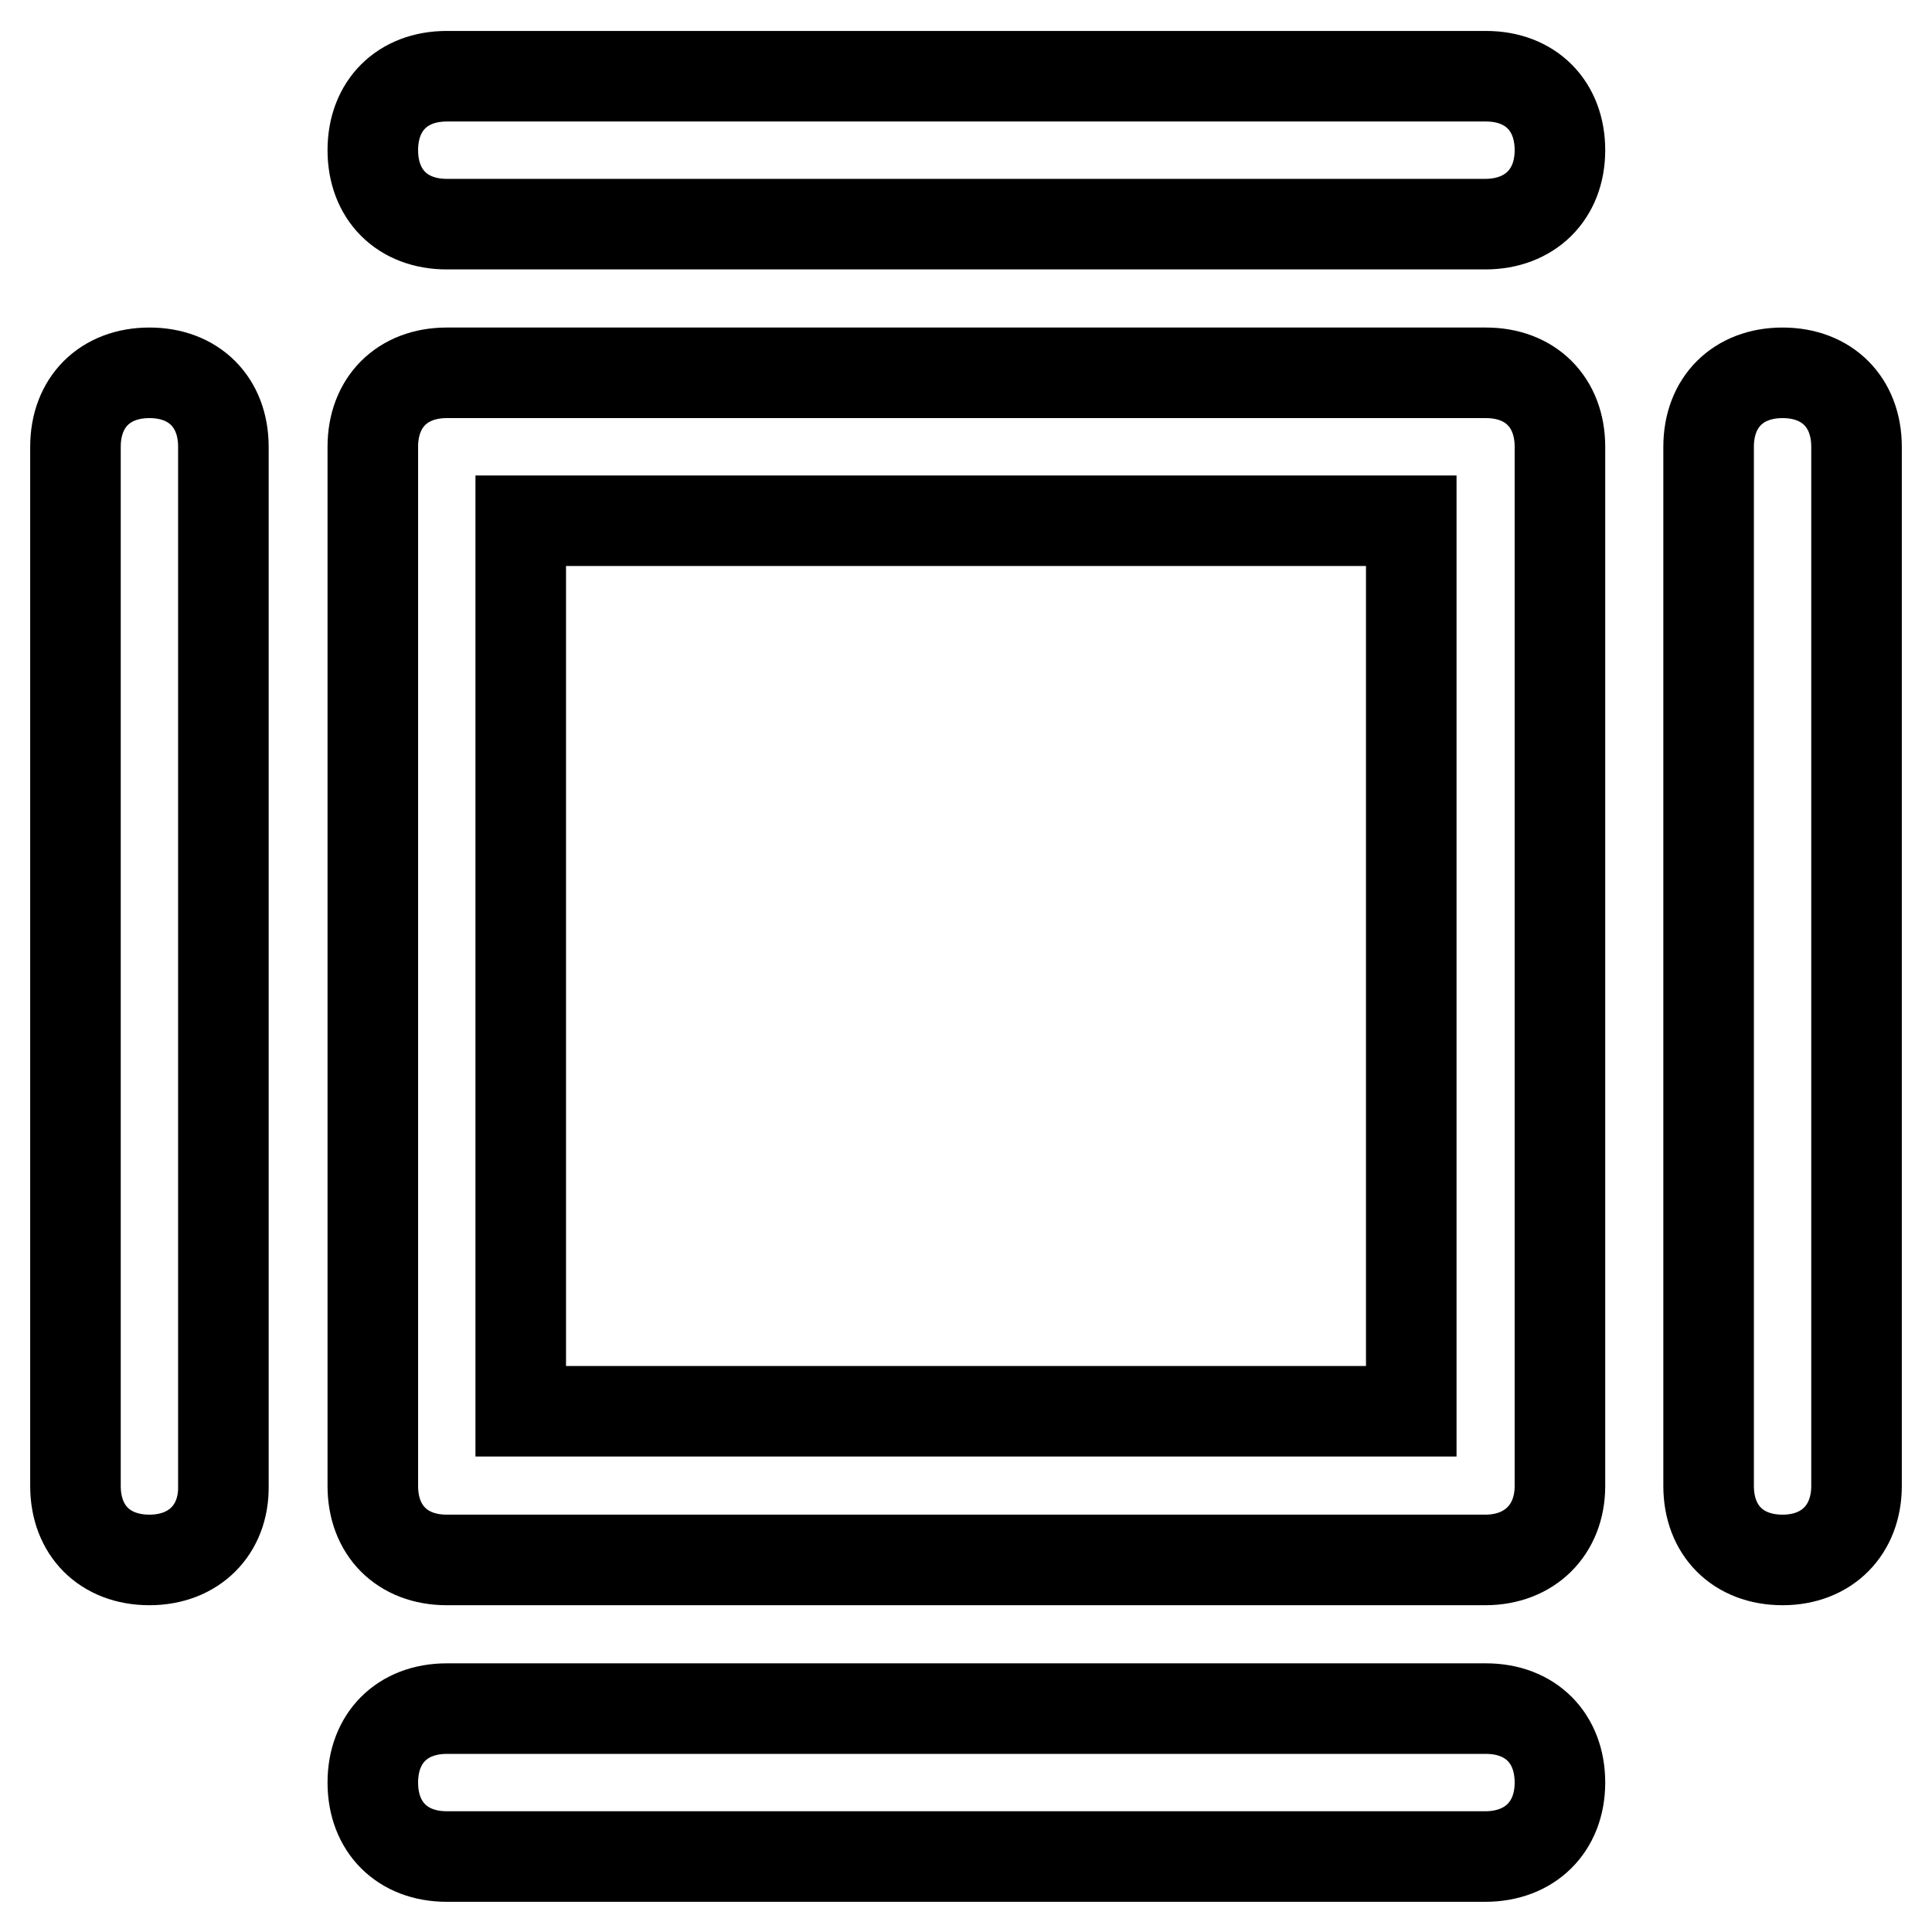
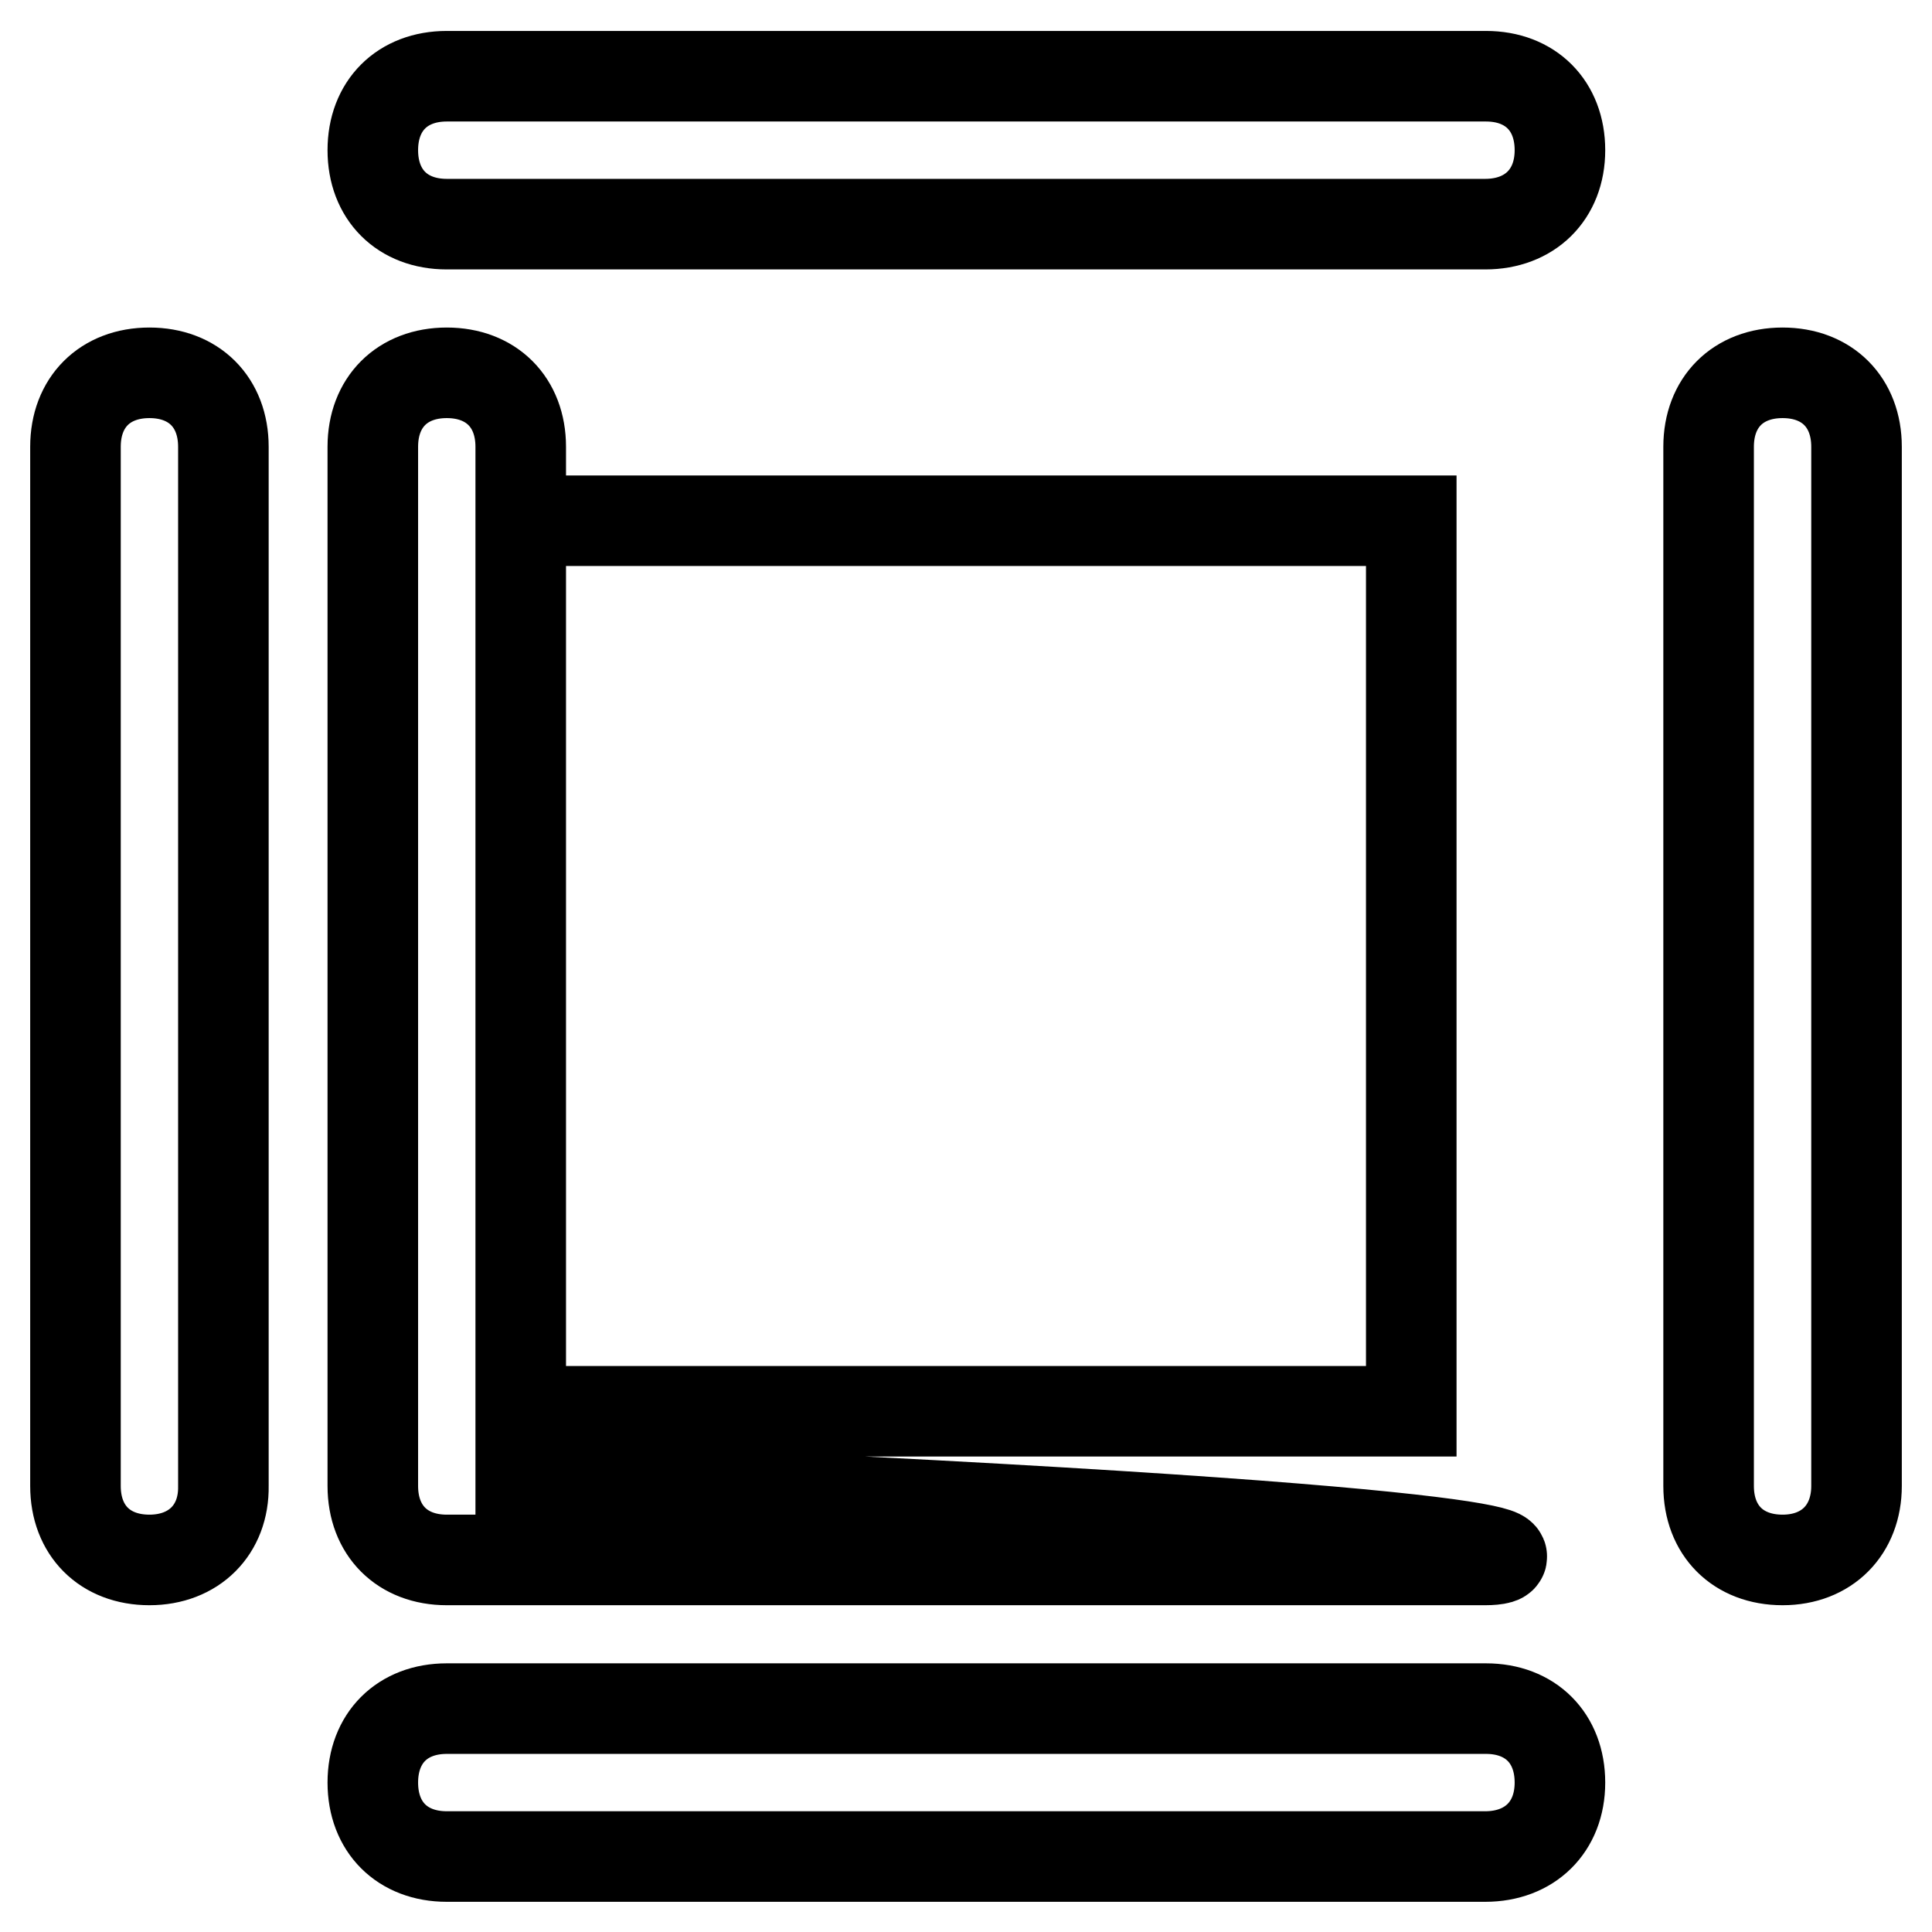
<svg xmlns="http://www.w3.org/2000/svg" version="1.1" x="0px" y="0px" viewBox="0 0 256 256" enable-background="new 0 0 256 256" xml:space="preserve">
  <g>
-     <path stroke-width="12" fill-opacity="0" stroke="#000000" d="M196.8,29.7H59.2c-5.9,0-9.8-3.9-9.8-9.8s3.9-9.8,9.8-9.8h137.7c5.9,0,9.8,3.9,9.8,9.8 S202.7,29.7,196.8,29.7z M196.8,246H59.2c-5.9,0-9.8-3.9-9.8-9.8c0-5.9,3.9-9.8,9.8-9.8h137.7c5.9,0,9.8,3.9,9.8,9.8 C206.7,242.1,202.7,246,196.8,246z M236.2,206.7c-5.9,0-9.8-3.9-9.8-9.8V59.2c0-5.9,3.9-9.8,9.8-9.8c5.9,0,9.8,3.9,9.8,9.8v137.7 C246,202.7,242.1,206.7,236.2,206.7z M19.8,206.7c-5.9,0-9.8-3.9-9.8-9.8V59.2c0-5.9,3.9-9.8,9.8-9.8c5.9,0,9.8,3.9,9.8,9.8v137.7 C29.7,202.7,25.7,206.7,19.8,206.7z M196.8,206.7H59.2c-5.9,0-9.8-3.9-9.8-9.8V59.2c0-5.9,3.9-9.8,9.8-9.8h137.7 c5.9,0,9.8,3.9,9.8,9.8v137.7C206.7,202.7,202.7,206.7,196.8,206.7z M69,187h118V69H69V187z" />
+     <path stroke-width="12" fill-opacity="0" stroke="#000000" d="M196.8,29.7H59.2c-5.9,0-9.8-3.9-9.8-9.8s3.9-9.8,9.8-9.8h137.7c5.9,0,9.8,3.9,9.8,9.8 S202.7,29.7,196.8,29.7z M196.8,246H59.2c-5.9,0-9.8-3.9-9.8-9.8c0-5.9,3.9-9.8,9.8-9.8h137.7c5.9,0,9.8,3.9,9.8,9.8 C206.7,242.1,202.7,246,196.8,246z M236.2,206.7c-5.9,0-9.8-3.9-9.8-9.8V59.2c0-5.9,3.9-9.8,9.8-9.8c5.9,0,9.8,3.9,9.8,9.8v137.7 C246,202.7,242.1,206.7,236.2,206.7z M19.8,206.7c-5.9,0-9.8-3.9-9.8-9.8V59.2c0-5.9,3.9-9.8,9.8-9.8c5.9,0,9.8,3.9,9.8,9.8v137.7 C29.7,202.7,25.7,206.7,19.8,206.7z M196.8,206.7H59.2c-5.9,0-9.8-3.9-9.8-9.8V59.2c0-5.9,3.9-9.8,9.8-9.8c5.9,0,9.8,3.9,9.8,9.8v137.7C206.7,202.7,202.7,206.7,196.8,206.7z M69,187h118V69H69V187z" />
  </g>
</svg>